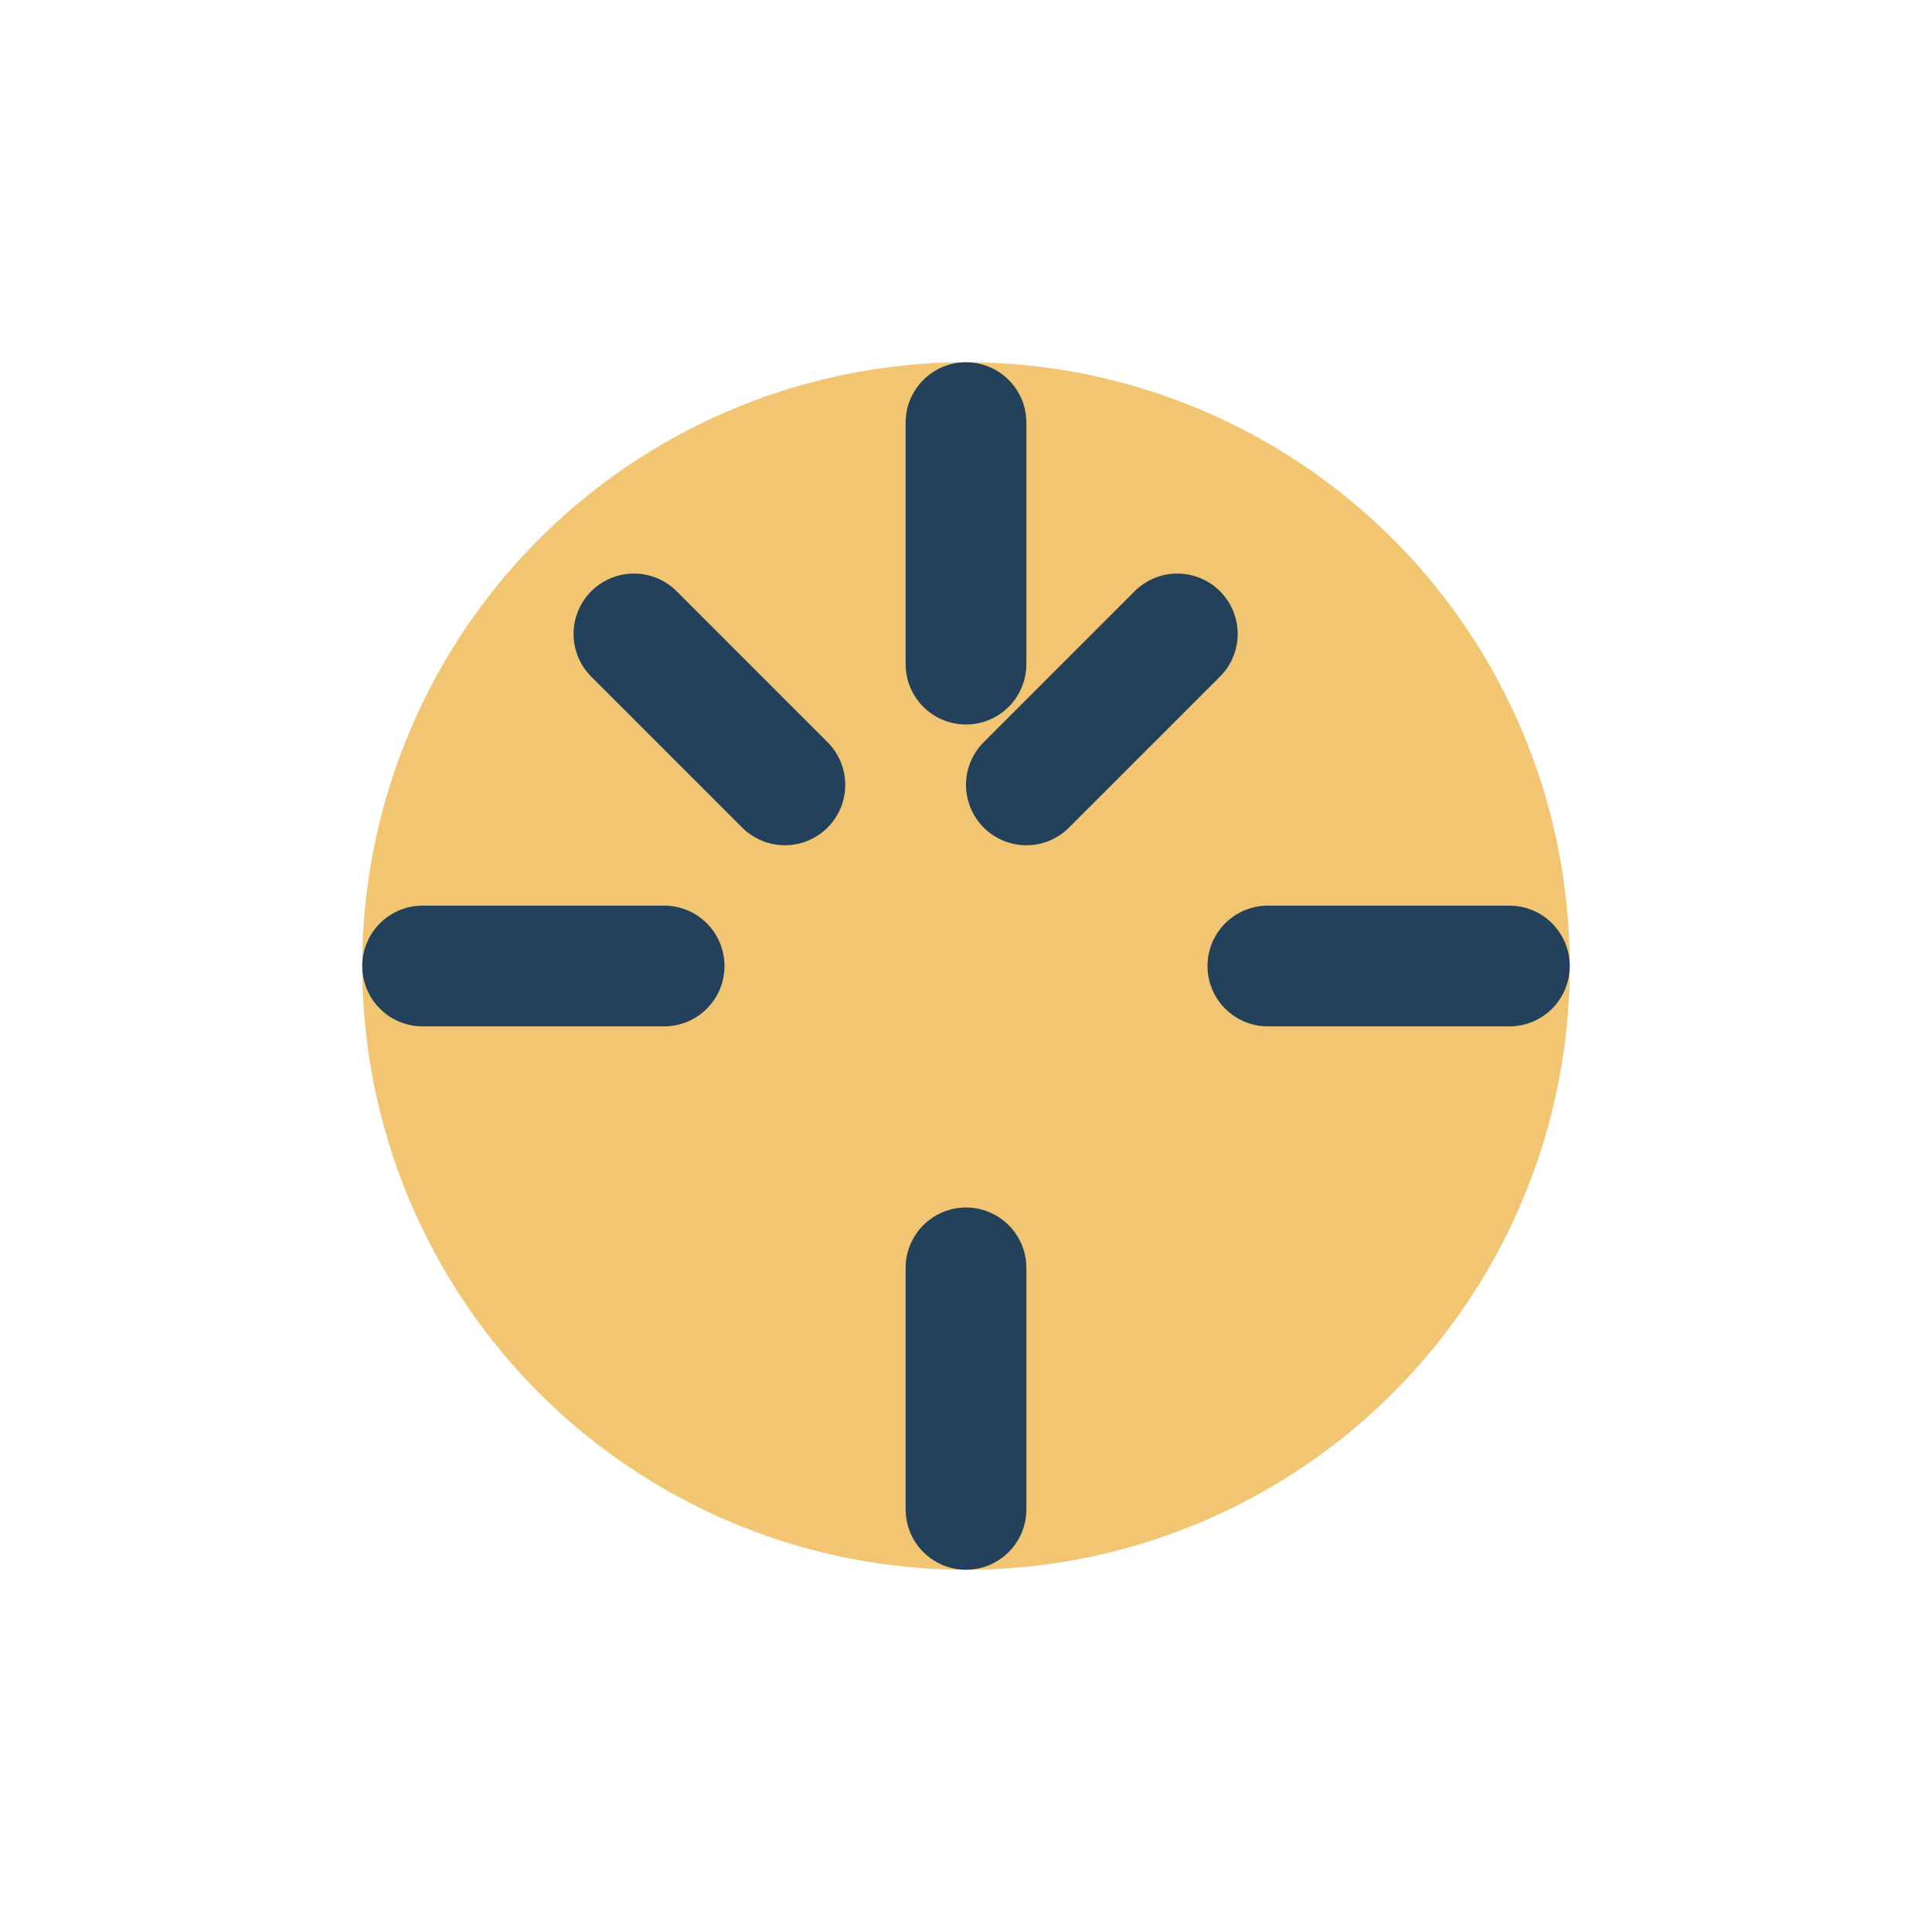
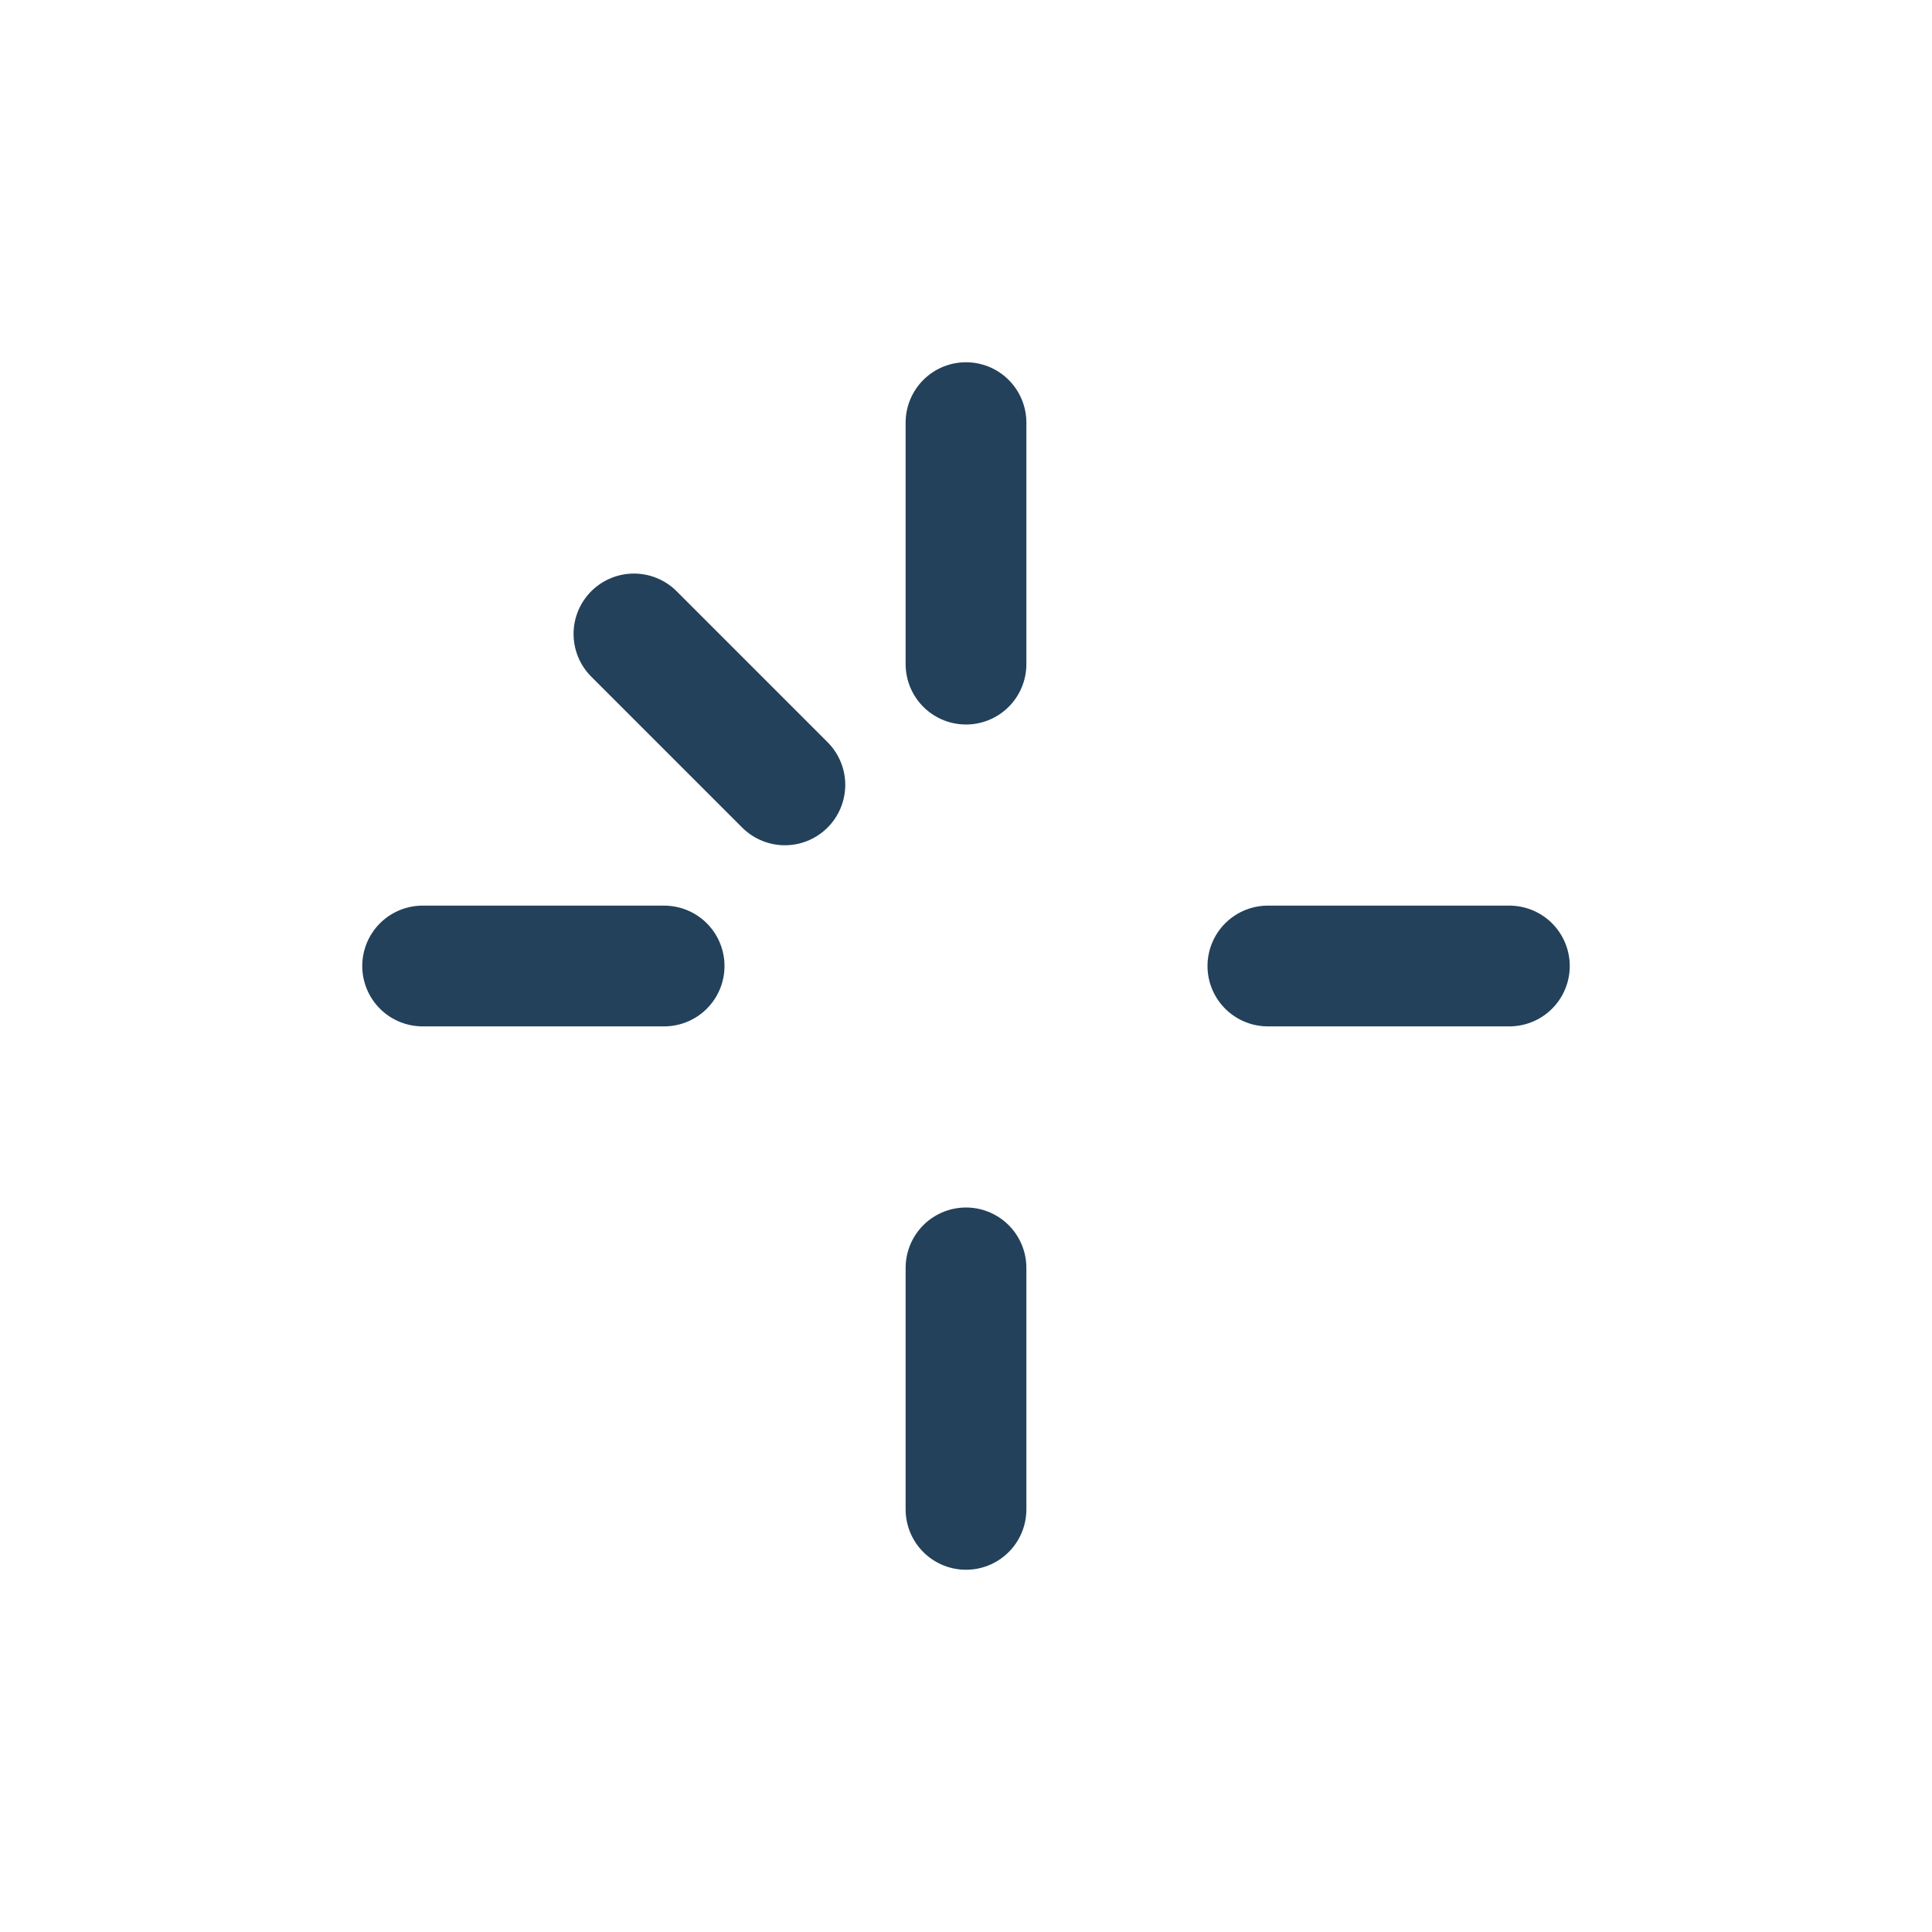
<svg xmlns="http://www.w3.org/2000/svg" width="32" height="32" viewBox="0 0 32 32">
-   <circle cx="16" cy="16" r="10" fill="#f2c572" />
-   <path d="M16 7v4M16 21v4M7 16h4M21 16h4M10.5 10.5l2.5 2.5m6.5-2.5-2.5 2.5" stroke="#23415a" stroke-width="2" fill="none" stroke-linecap="round" />
+   <path d="M16 7v4M16 21v4M7 16h4M21 16h4M10.5 10.5l2.5 2.5" stroke="#23415a" stroke-width="2" fill="none" stroke-linecap="round" />
</svg>